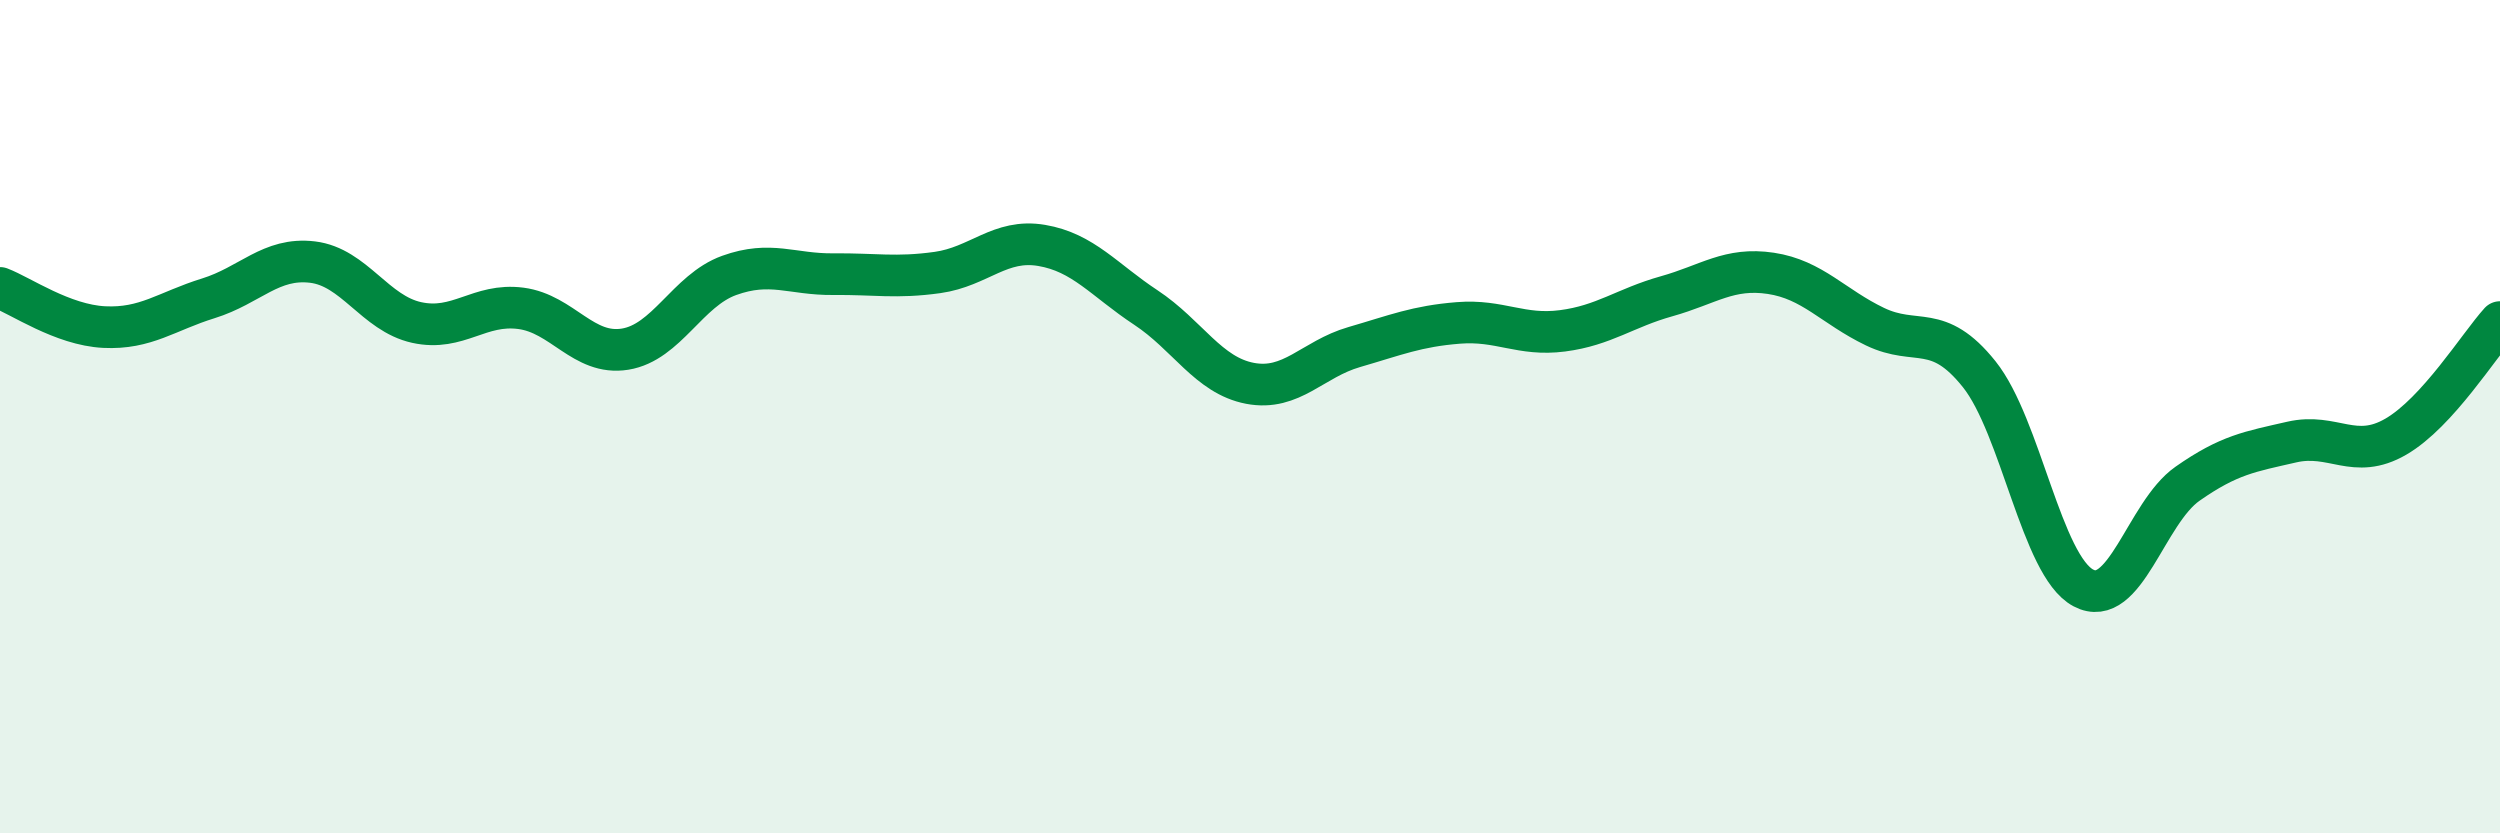
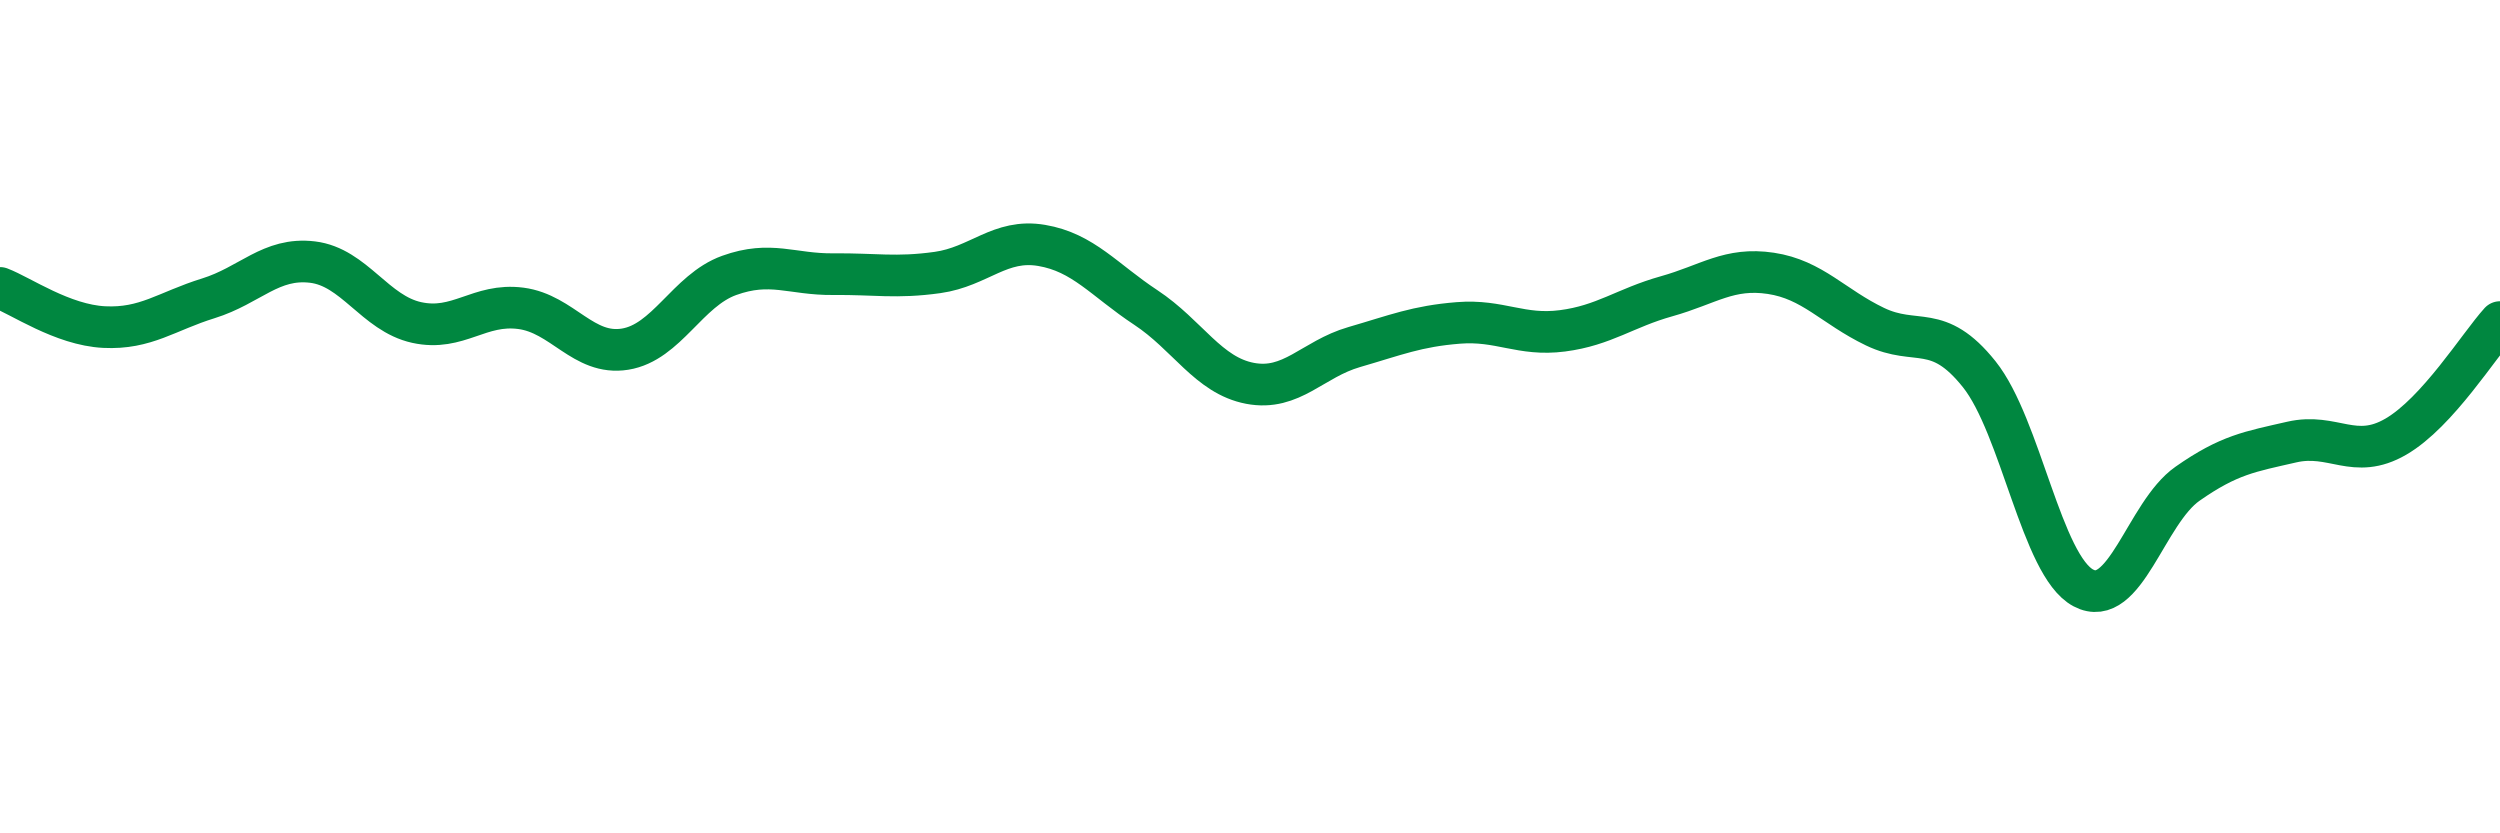
<svg xmlns="http://www.w3.org/2000/svg" width="60" height="20" viewBox="0 0 60 20">
-   <path d="M 0,6.91 C 0.5,7.1 1.5,7.8 2.5,7.85 C 3.5,7.9 4,7.47 5,7.16 C 6,6.85 6.5,6.17 7.5,6.29 C 8.5,6.41 9,7.52 10,7.74 C 11,7.96 11.5,7.27 12.5,7.4 C 13.5,7.53 14,8.54 15,8.38 C 16,8.22 16.5,6.97 17.5,6.61 C 18.5,6.25 19,6.59 20,6.58 C 21,6.57 21.5,6.68 22.5,6.54 C 23.5,6.4 24,5.72 25,5.89 C 26,6.06 26.5,6.72 27.5,7.38 C 28.5,8.04 29,9.01 30,9.2 C 31,9.39 31.5,8.62 32.5,8.33 C 33.5,8.04 34,7.83 35,7.75 C 36,7.67 36.5,8.07 37.5,7.94 C 38.5,7.81 39,7.39 40,7.11 C 41,6.83 41.5,6.41 42.5,6.56 C 43.5,6.71 44,7.36 45,7.84 C 46,8.32 46.5,7.73 47.5,8.98 C 48.5,10.23 49,13.58 50,14.11 C 51,14.64 51.5,12.31 52.5,11.61 C 53.5,10.91 54,10.84 55,10.61 C 56,10.38 56.5,11.06 57.5,10.48 C 58.5,9.9 59.5,8.28 60,7.73L60 20L0 20Z" fill="#008740" opacity="0.1" stroke-linecap="round" stroke-linejoin="round" />
  <path d="M 0,6.91 C 0.5,7.1 1.5,7.8 2.5,7.85 C 3.5,7.9 4,7.47 5,7.16 C 6,6.85 6.5,6.17 7.5,6.29 C 8.5,6.41 9,7.52 10,7.74 C 11,7.96 11.5,7.27 12.5,7.4 C 13.5,7.53 14,8.54 15,8.38 C 16,8.22 16.5,6.97 17.5,6.61 C 18.5,6.25 19,6.59 20,6.58 C 21,6.57 21.5,6.68 22.5,6.54 C 23.5,6.4 24,5.72 25,5.89 C 26,6.06 26.5,6.72 27.5,7.38 C 28.5,8.04 29,9.01 30,9.2 C 31,9.39 31.5,8.62 32.5,8.33 C 33.5,8.04 34,7.83 35,7.75 C 36,7.67 36.5,8.07 37.5,7.94 C 38.5,7.81 39,7.39 40,7.11 C 41,6.83 41.5,6.41 42.5,6.56 C 43.5,6.71 44,7.36 45,7.84 C 46,8.32 46.5,7.73 47.5,8.98 C 48.5,10.23 49,13.58 50,14.11 C 51,14.64 51.5,12.31 52.5,11.61 C 53.5,10.91 54,10.84 55,10.61 C 56,10.38 56.5,11.06 57.5,10.48 C 58.5,9.9 59.5,8.28 60,7.73" stroke="#008740" stroke-width="1" fill="none" stroke-linecap="round" stroke-linejoin="round" />
</svg>